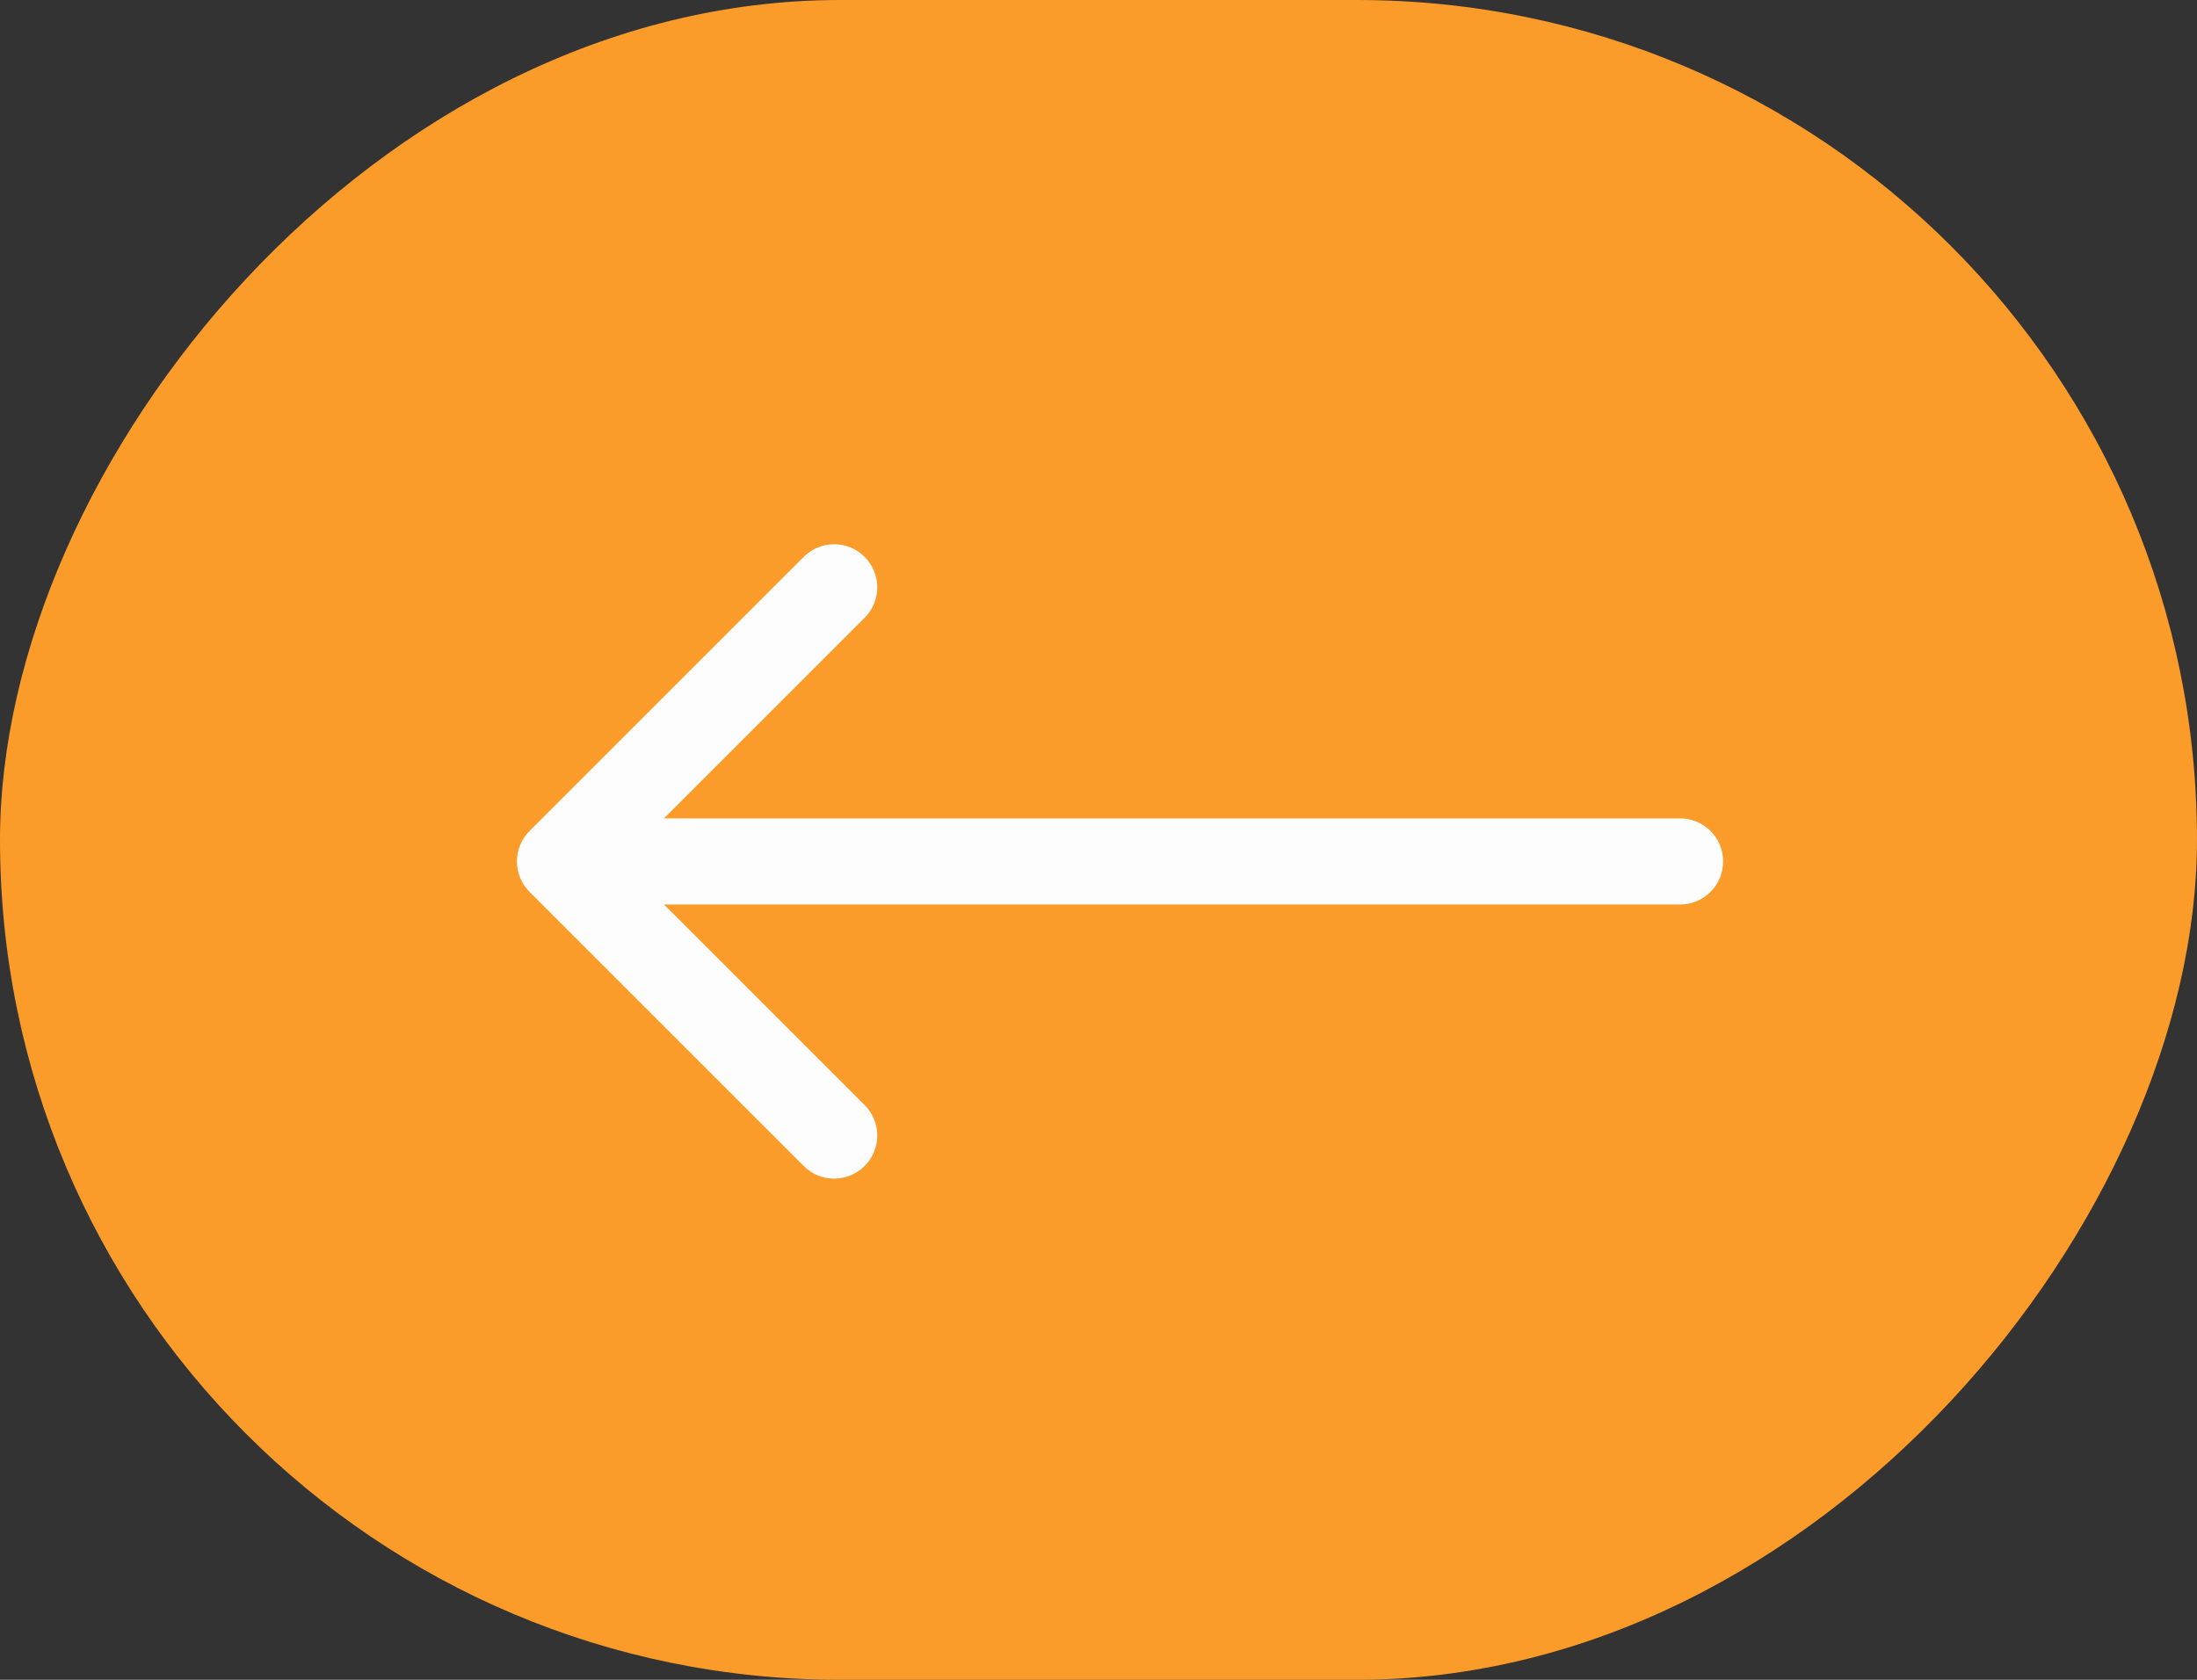
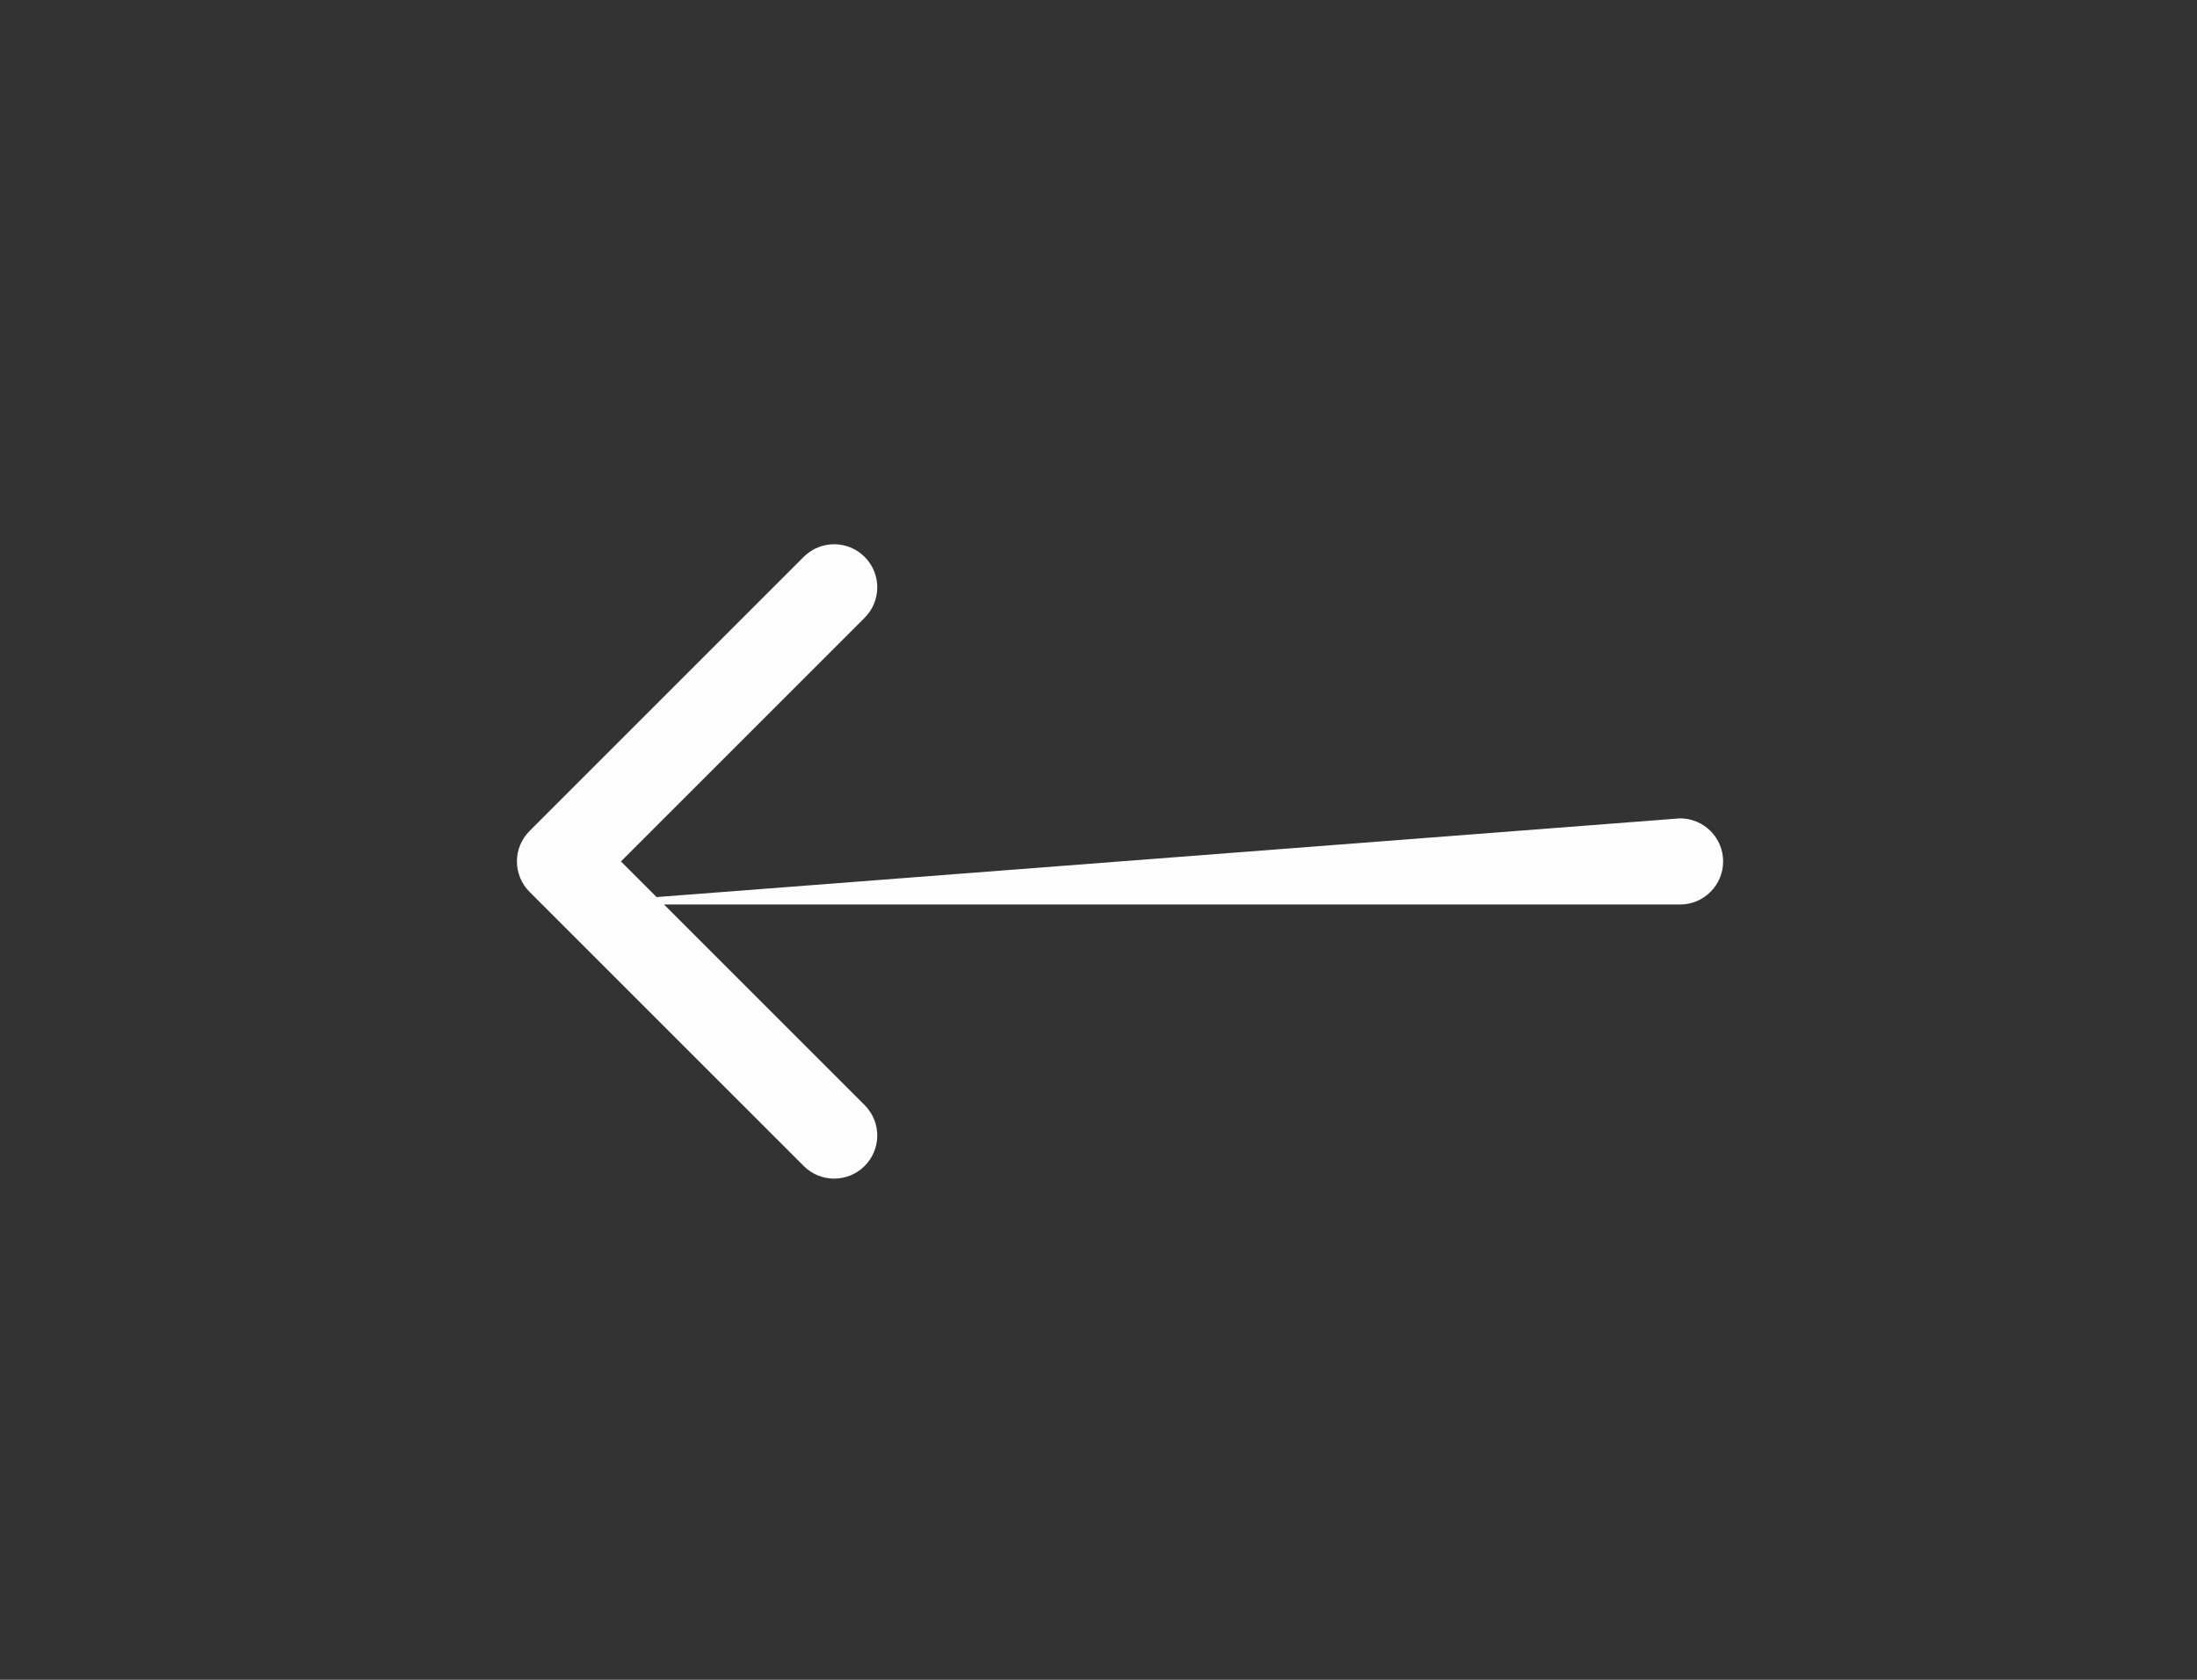
<svg xmlns="http://www.w3.org/2000/svg" width="51" height="39" viewBox="0 0 51 39" fill="none">
  <rect x="0" y="0" width="51" height="39" fill="#333333" stroke="none" />
-   <rect width="51" height="39" rx="19.5" transform="matrix(-1 0 0 1 51 0)" fill="#FB9B2A" />
-   <path d="M39 19C39.552 19 40 19.448 40 20C40 20.552 39.552 21 39 21V19ZM12.293 20.707C11.902 20.317 11.902 19.683 12.293 19.293L18.657 12.929C19.047 12.538 19.68 12.538 20.071 12.929C20.462 13.319 20.462 13.953 20.071 14.343L14.414 20L20.071 25.657C20.462 26.047 20.462 26.68 20.071 27.071C19.68 27.462 19.047 27.462 18.657 27.071L12.293 20.707ZM39 21L13 21V19L39 19V21Z" fill="#FDFDFD" />
+   <path d="M39 19C39.552 19 40 19.448 40 20C40 20.552 39.552 21 39 21V19ZM12.293 20.707C11.902 20.317 11.902 19.683 12.293 19.293L18.657 12.929C19.047 12.538 19.68 12.538 20.071 12.929C20.462 13.319 20.462 13.953 20.071 14.343L14.414 20L20.071 25.657C20.462 26.047 20.462 26.68 20.071 27.071C19.68 27.462 19.047 27.462 18.657 27.071L12.293 20.707ZM39 21L13 21L39 19V21Z" fill="#FDFDFD" />
</svg>